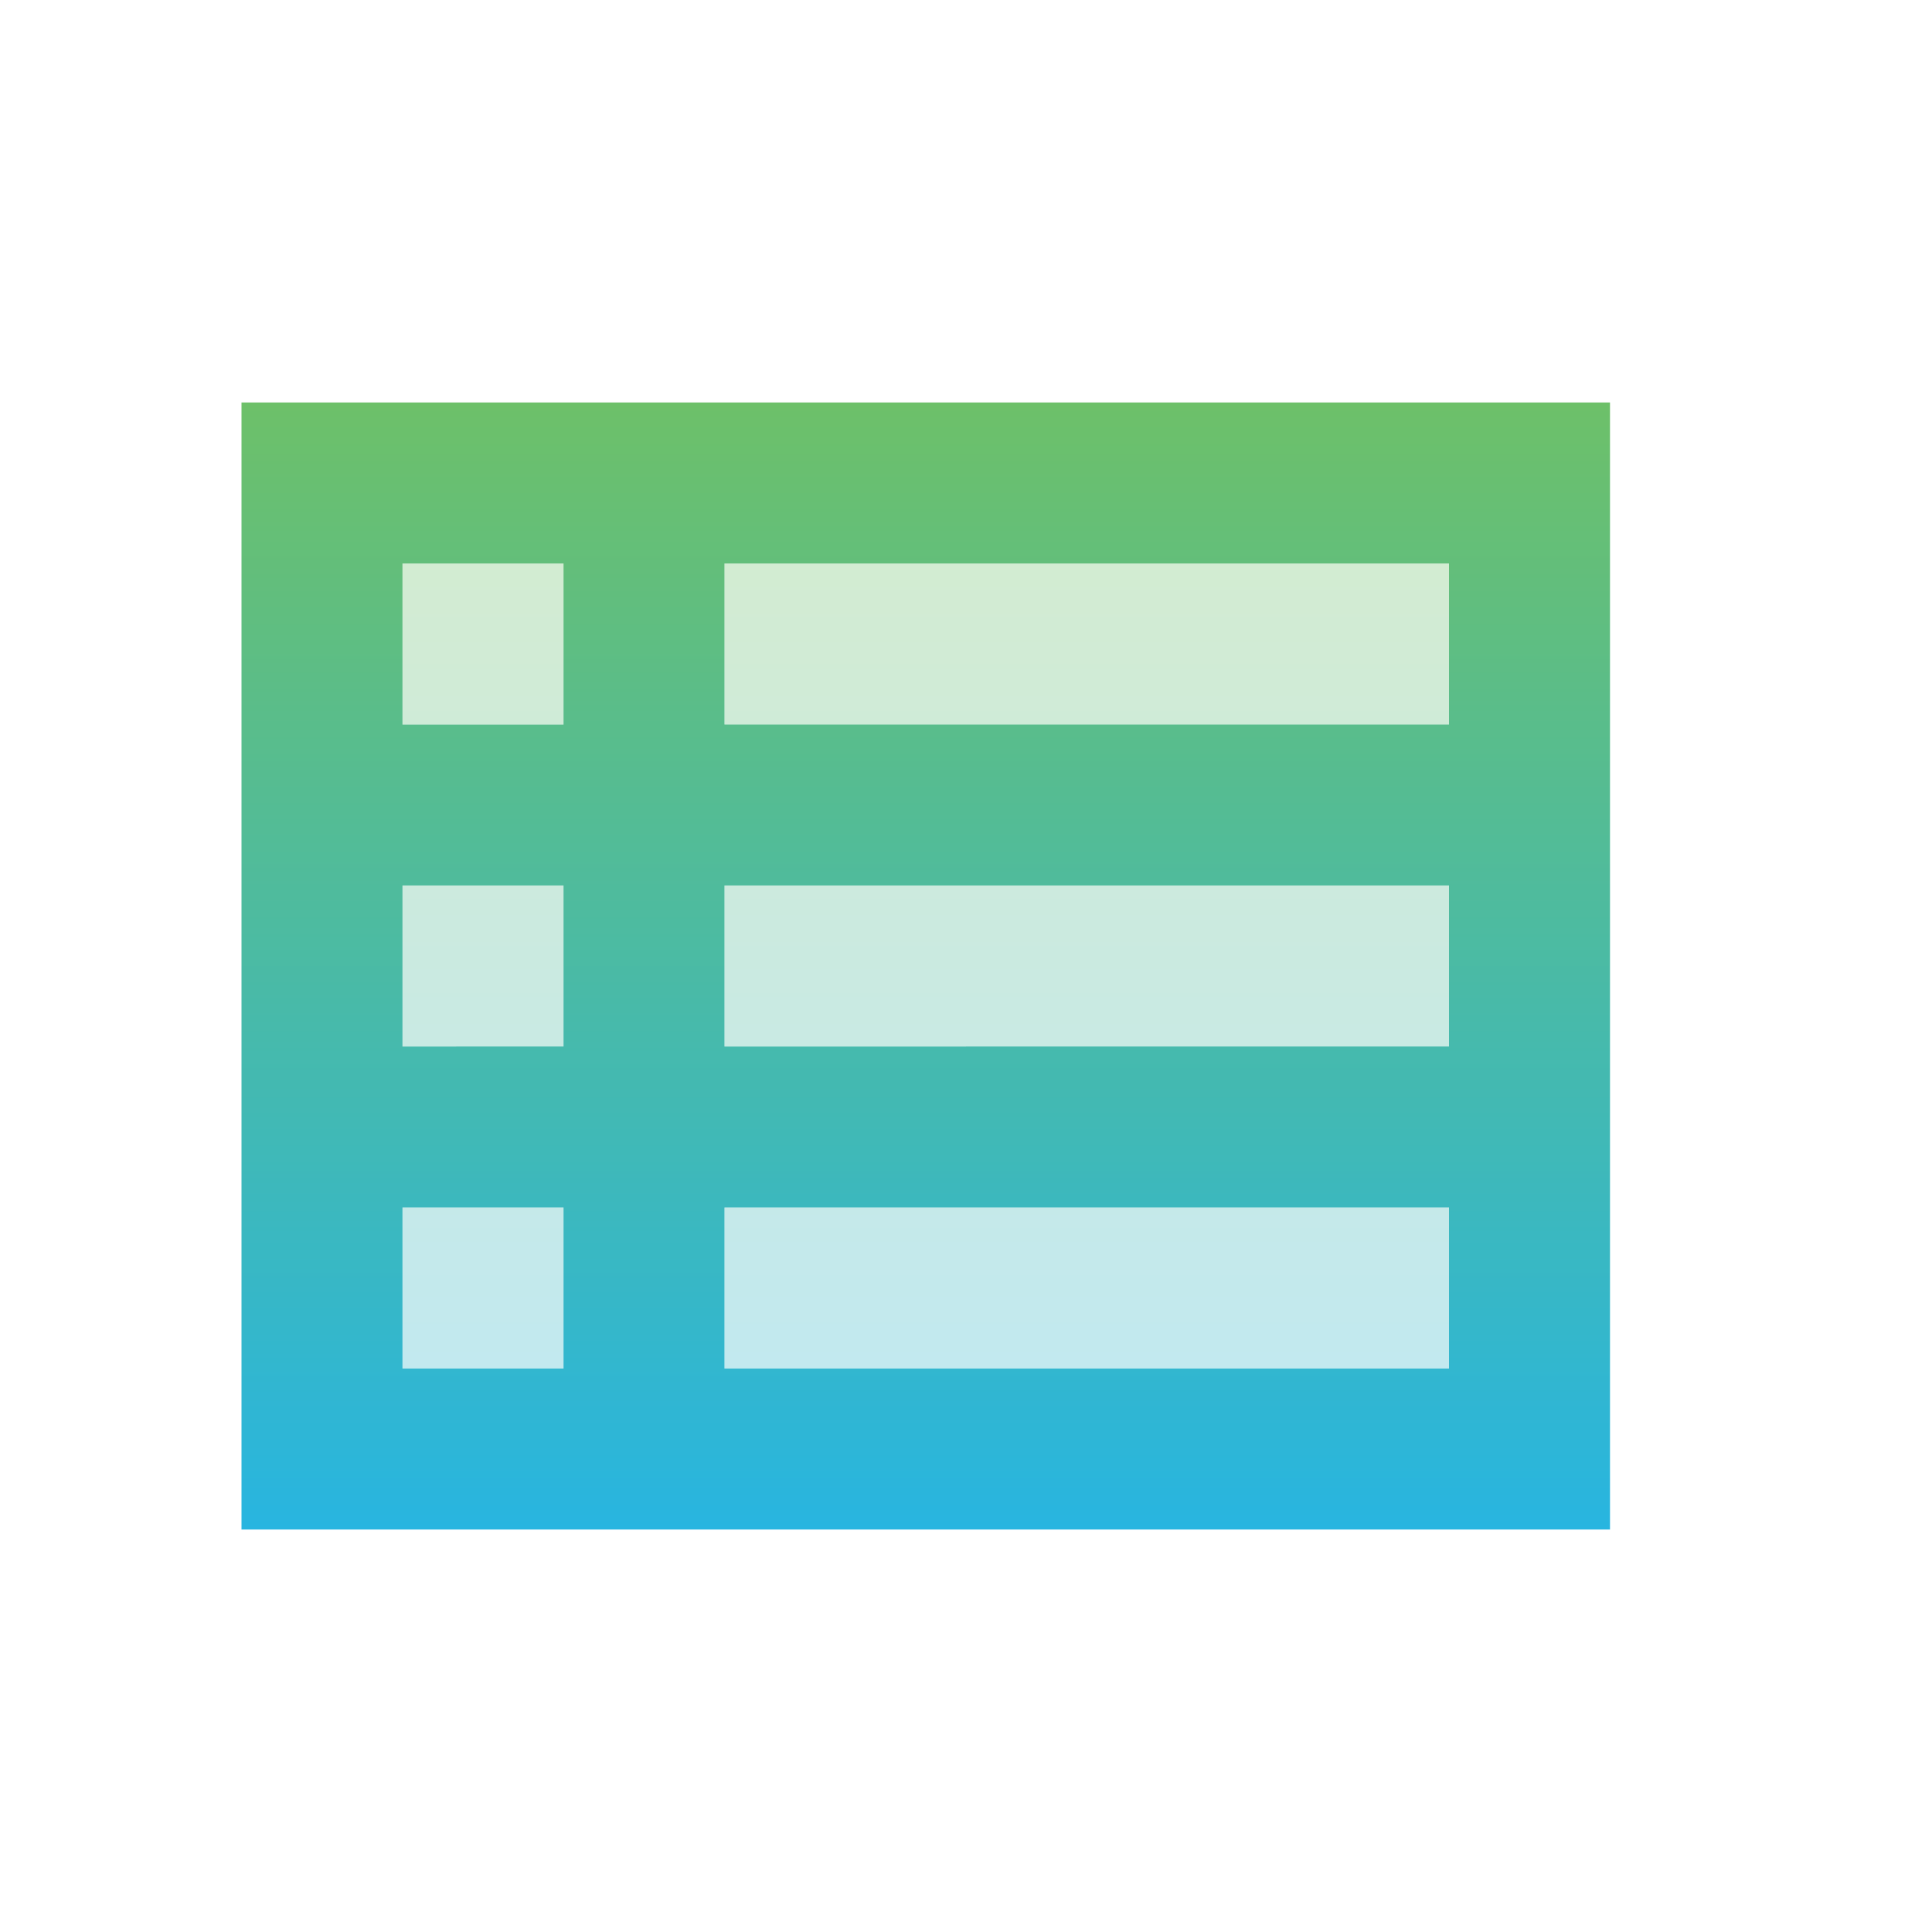
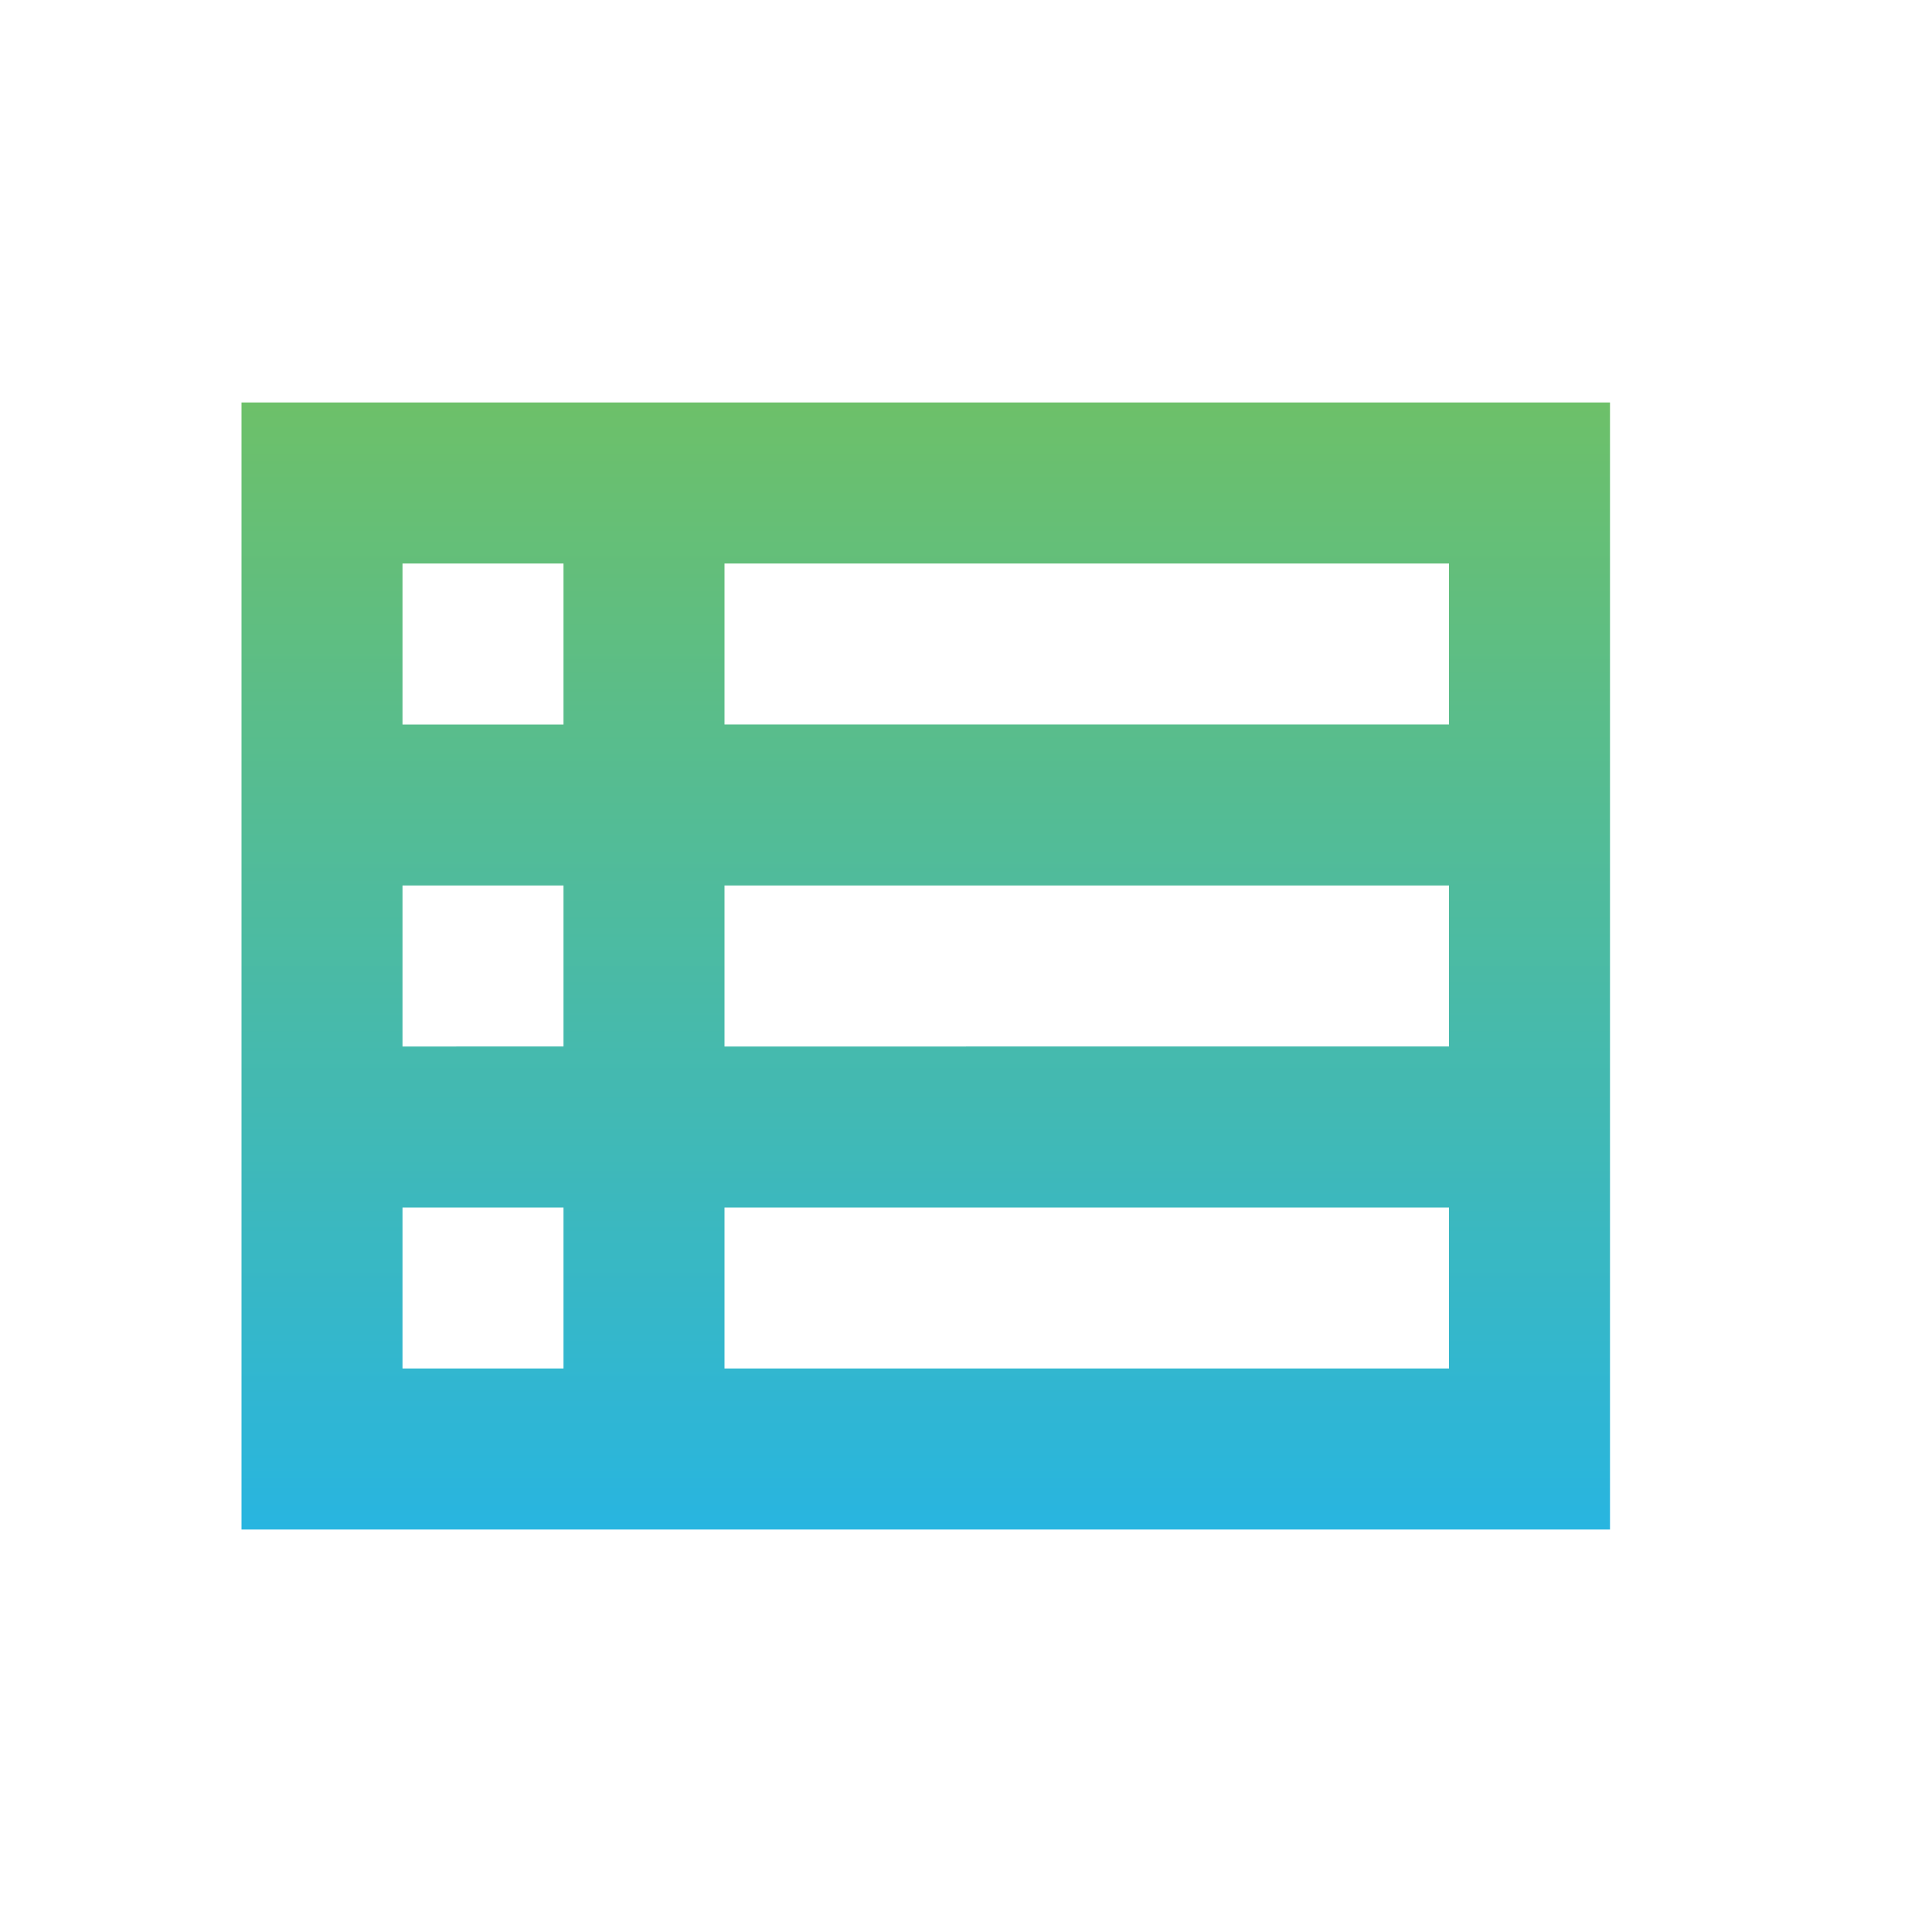
<svg xmlns="http://www.w3.org/2000/svg" width="24" height="24" viewBox="0 0 24 24">
  <defs>
    <style>.a{fill:none;opacity:0.87;}.b{opacity:0.3;}.b,.c{fill:url(#a);}</style>
    <linearGradient id="a" x1="0.5" x2="0.5" y2="1" gradientUnits="objectBoundingBox">
      <stop offset="0" stop-color="#6dc069" />
      <stop offset="1" stop-color="#28b5e0" />
    </linearGradient>
  </defs>
  <path class="a" d="M0,0H24V24H0Z" />
-   <path class="b" d="M5,11H7v2H5Zm0,4H7v2H5ZM5,7H7V9H5ZM9,7h9V9H9Zm0,8h9v2H9Zm0-4h9v2H9Z" />
  <path class="c" d="M3,5V19H20V5ZM7,17H5V15H7Zm0-4H5V11H7ZM7,9H5V7H7Zm11,8H9V15h9Zm0-4H9V11h9Zm0-4H9V7h9Z" />
</svg>